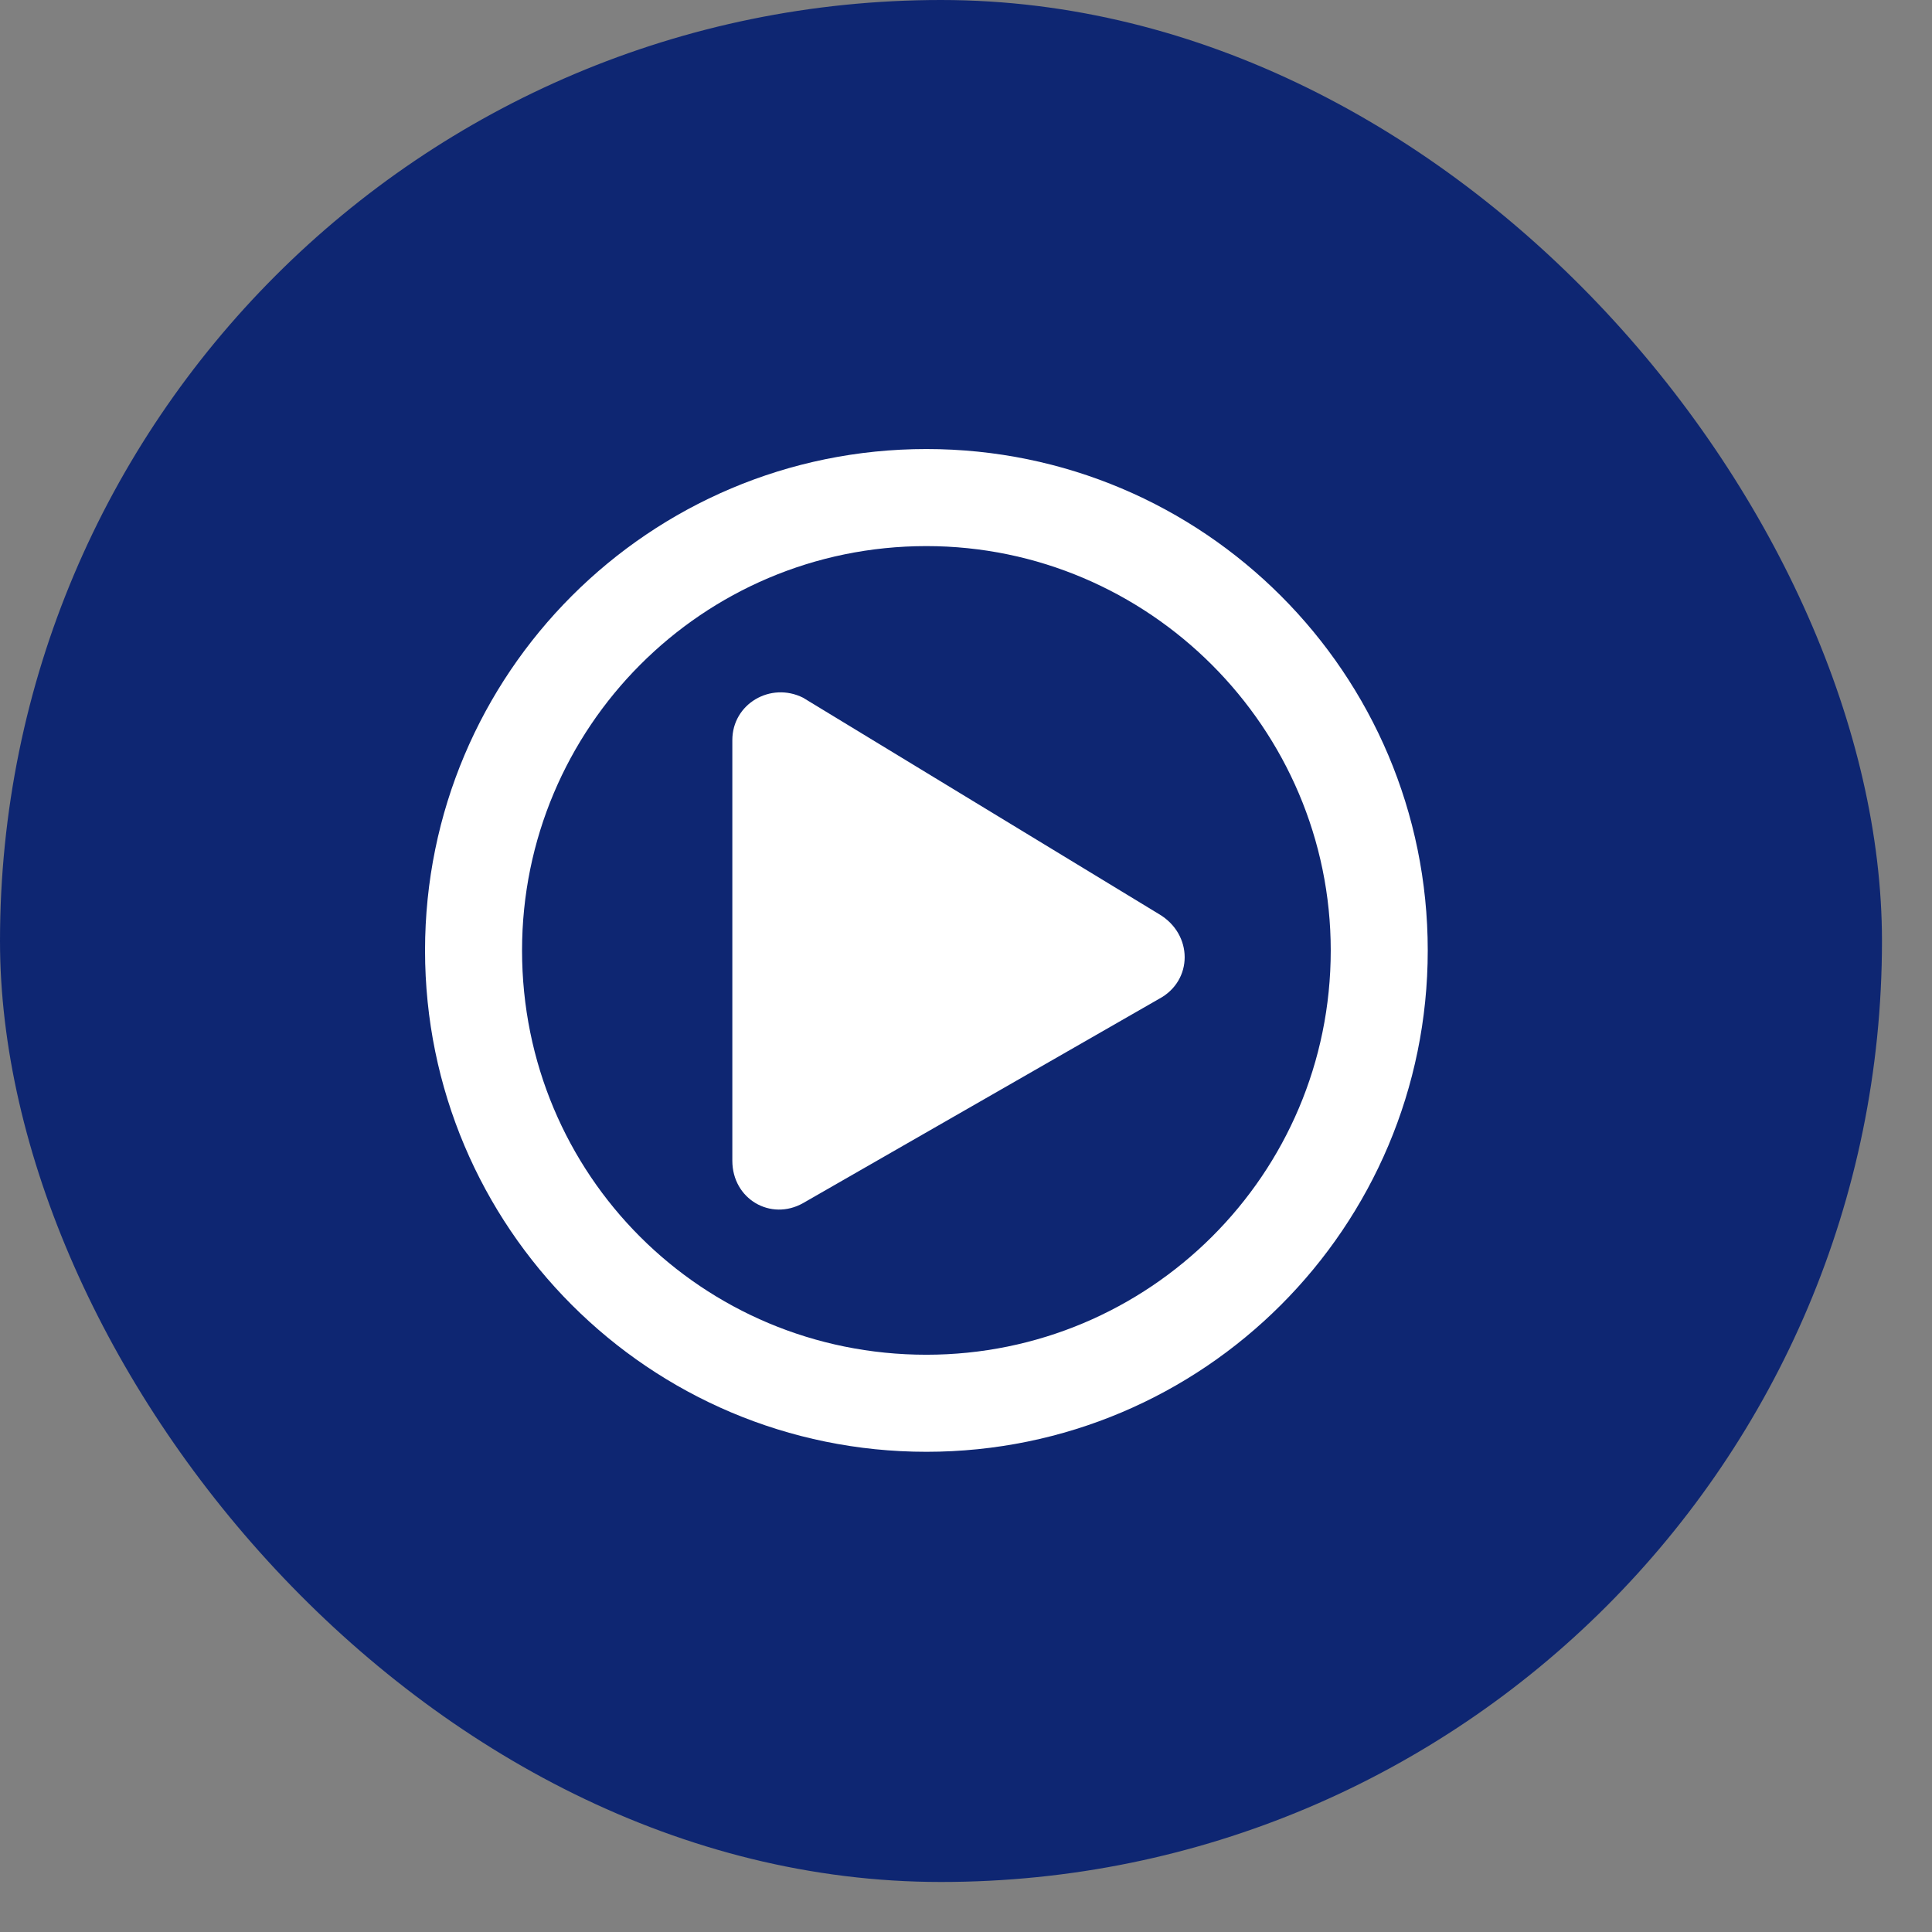
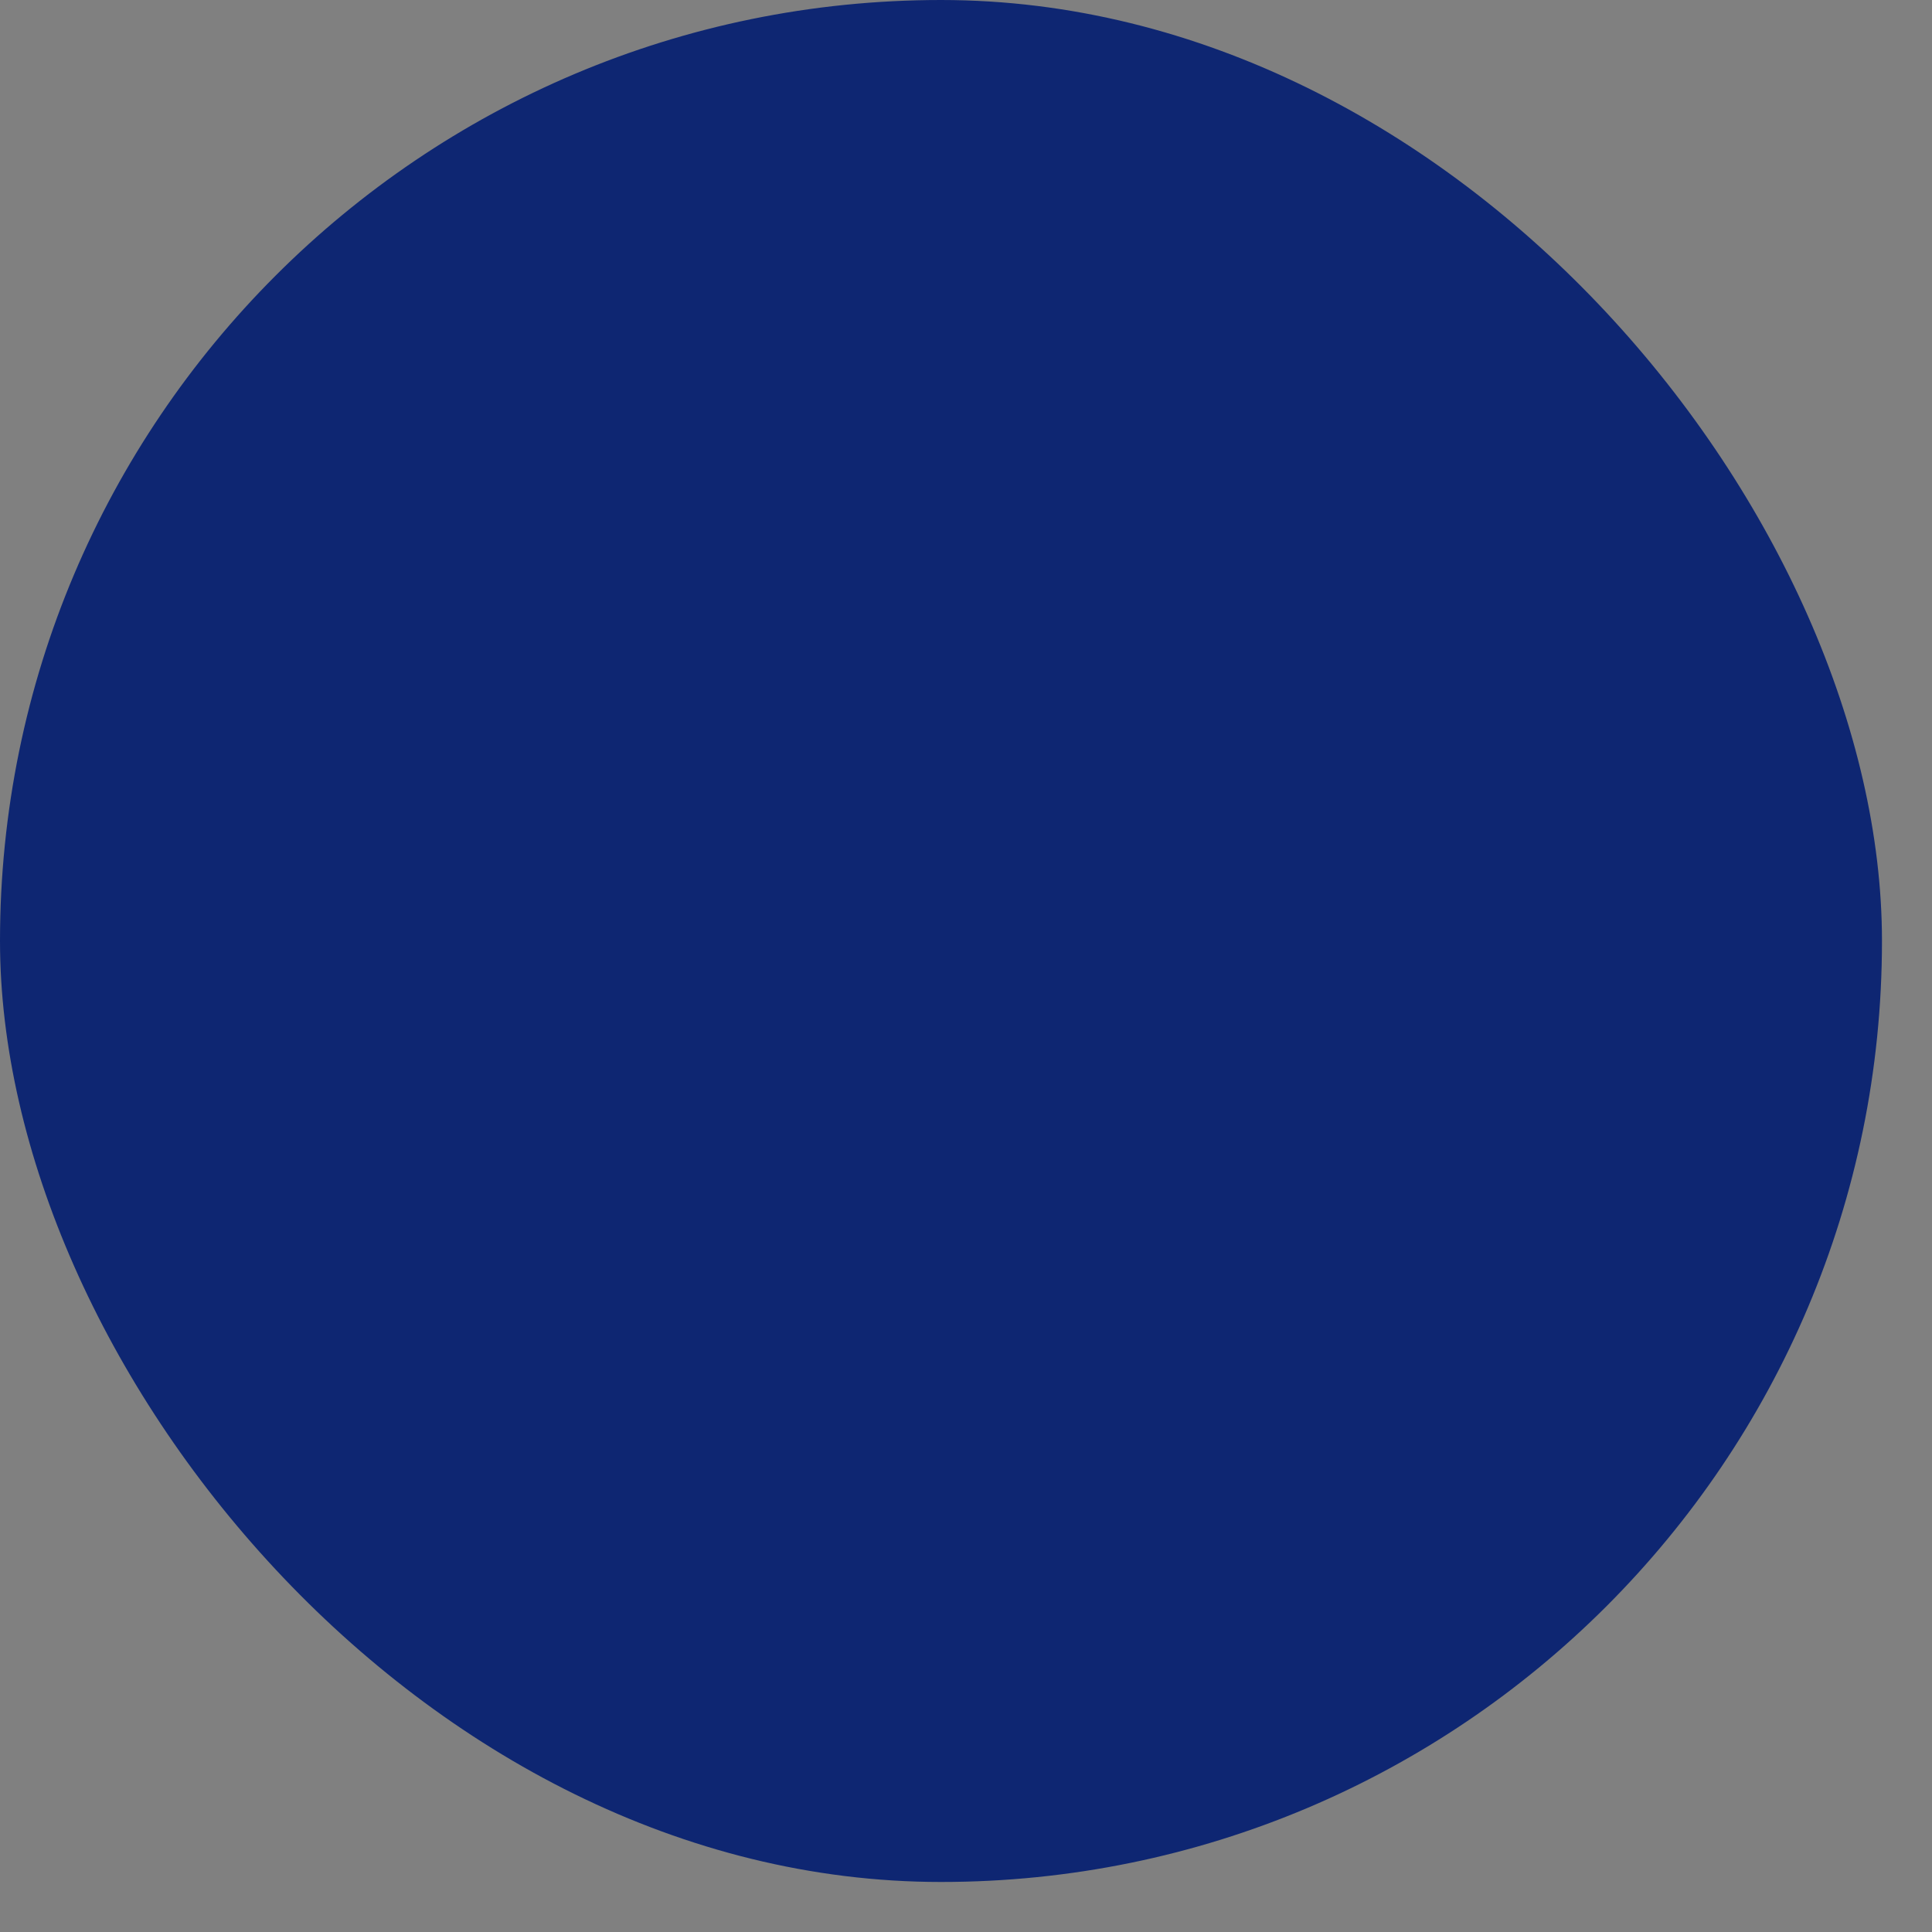
<svg xmlns="http://www.w3.org/2000/svg" fill="none" viewBox="0 0 38 38" height="38" width="38">
  <rect x="0" y="0" width="38" height="38" fill="#808080" stroke="none" />
  <rect fill="#0E2672" rx="18.508" height="37.016" width="37.016" />
-   <path fill="white" d="M22.794 17.978C23.47 18.375 23.47 19.29 22.794 19.648L15.795 23.664C15.159 24.022 14.404 23.584 14.404 22.829V14.558C14.404 13.842 15.159 13.405 15.795 13.723L22.794 17.978ZM28.082 18.694C28.082 24.141 23.668 28.555 18.221 28.555C12.773 28.555 8.36 24.141 8.36 18.694C8.36 13.246 12.773 8.832 18.221 8.832C23.668 8.832 28.082 13.246 28.082 18.694ZM10.268 18.694C10.268 23.107 13.807 26.646 18.221 26.646C22.595 26.646 26.174 23.107 26.174 18.694C26.174 14.32 22.595 10.741 18.221 10.741C13.807 10.741 10.268 14.32 10.268 18.694Z" />
</svg>